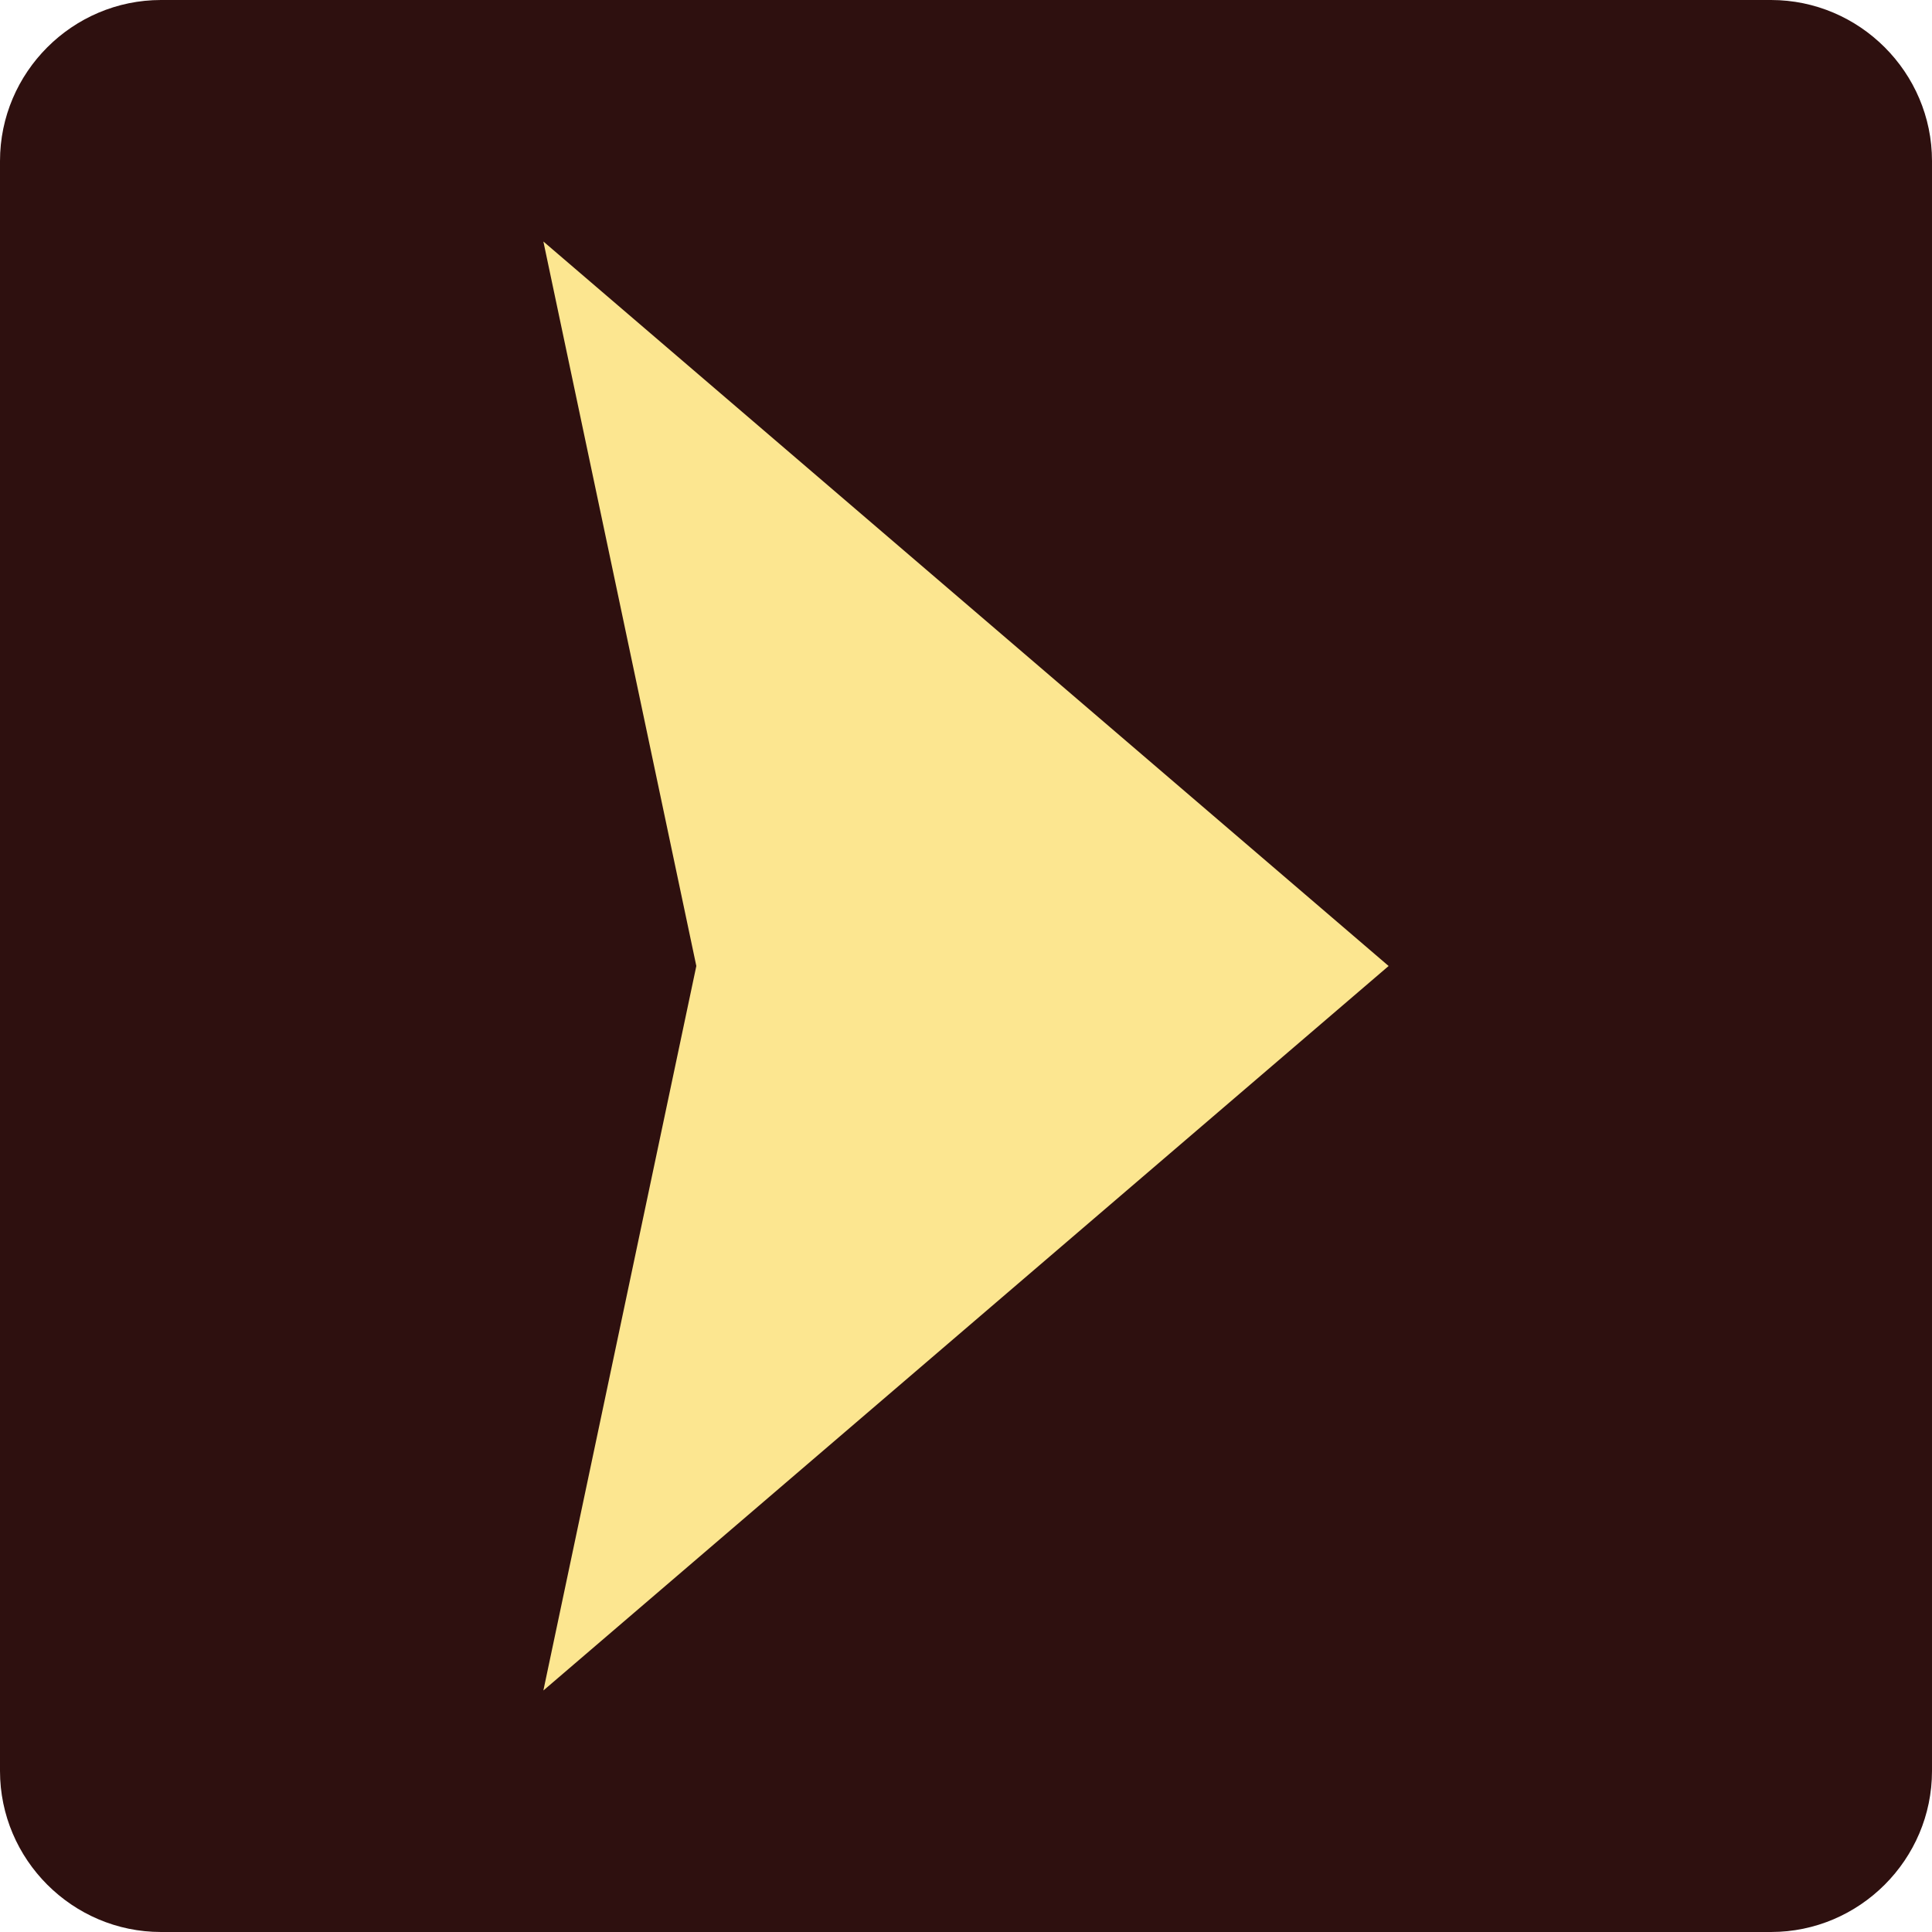
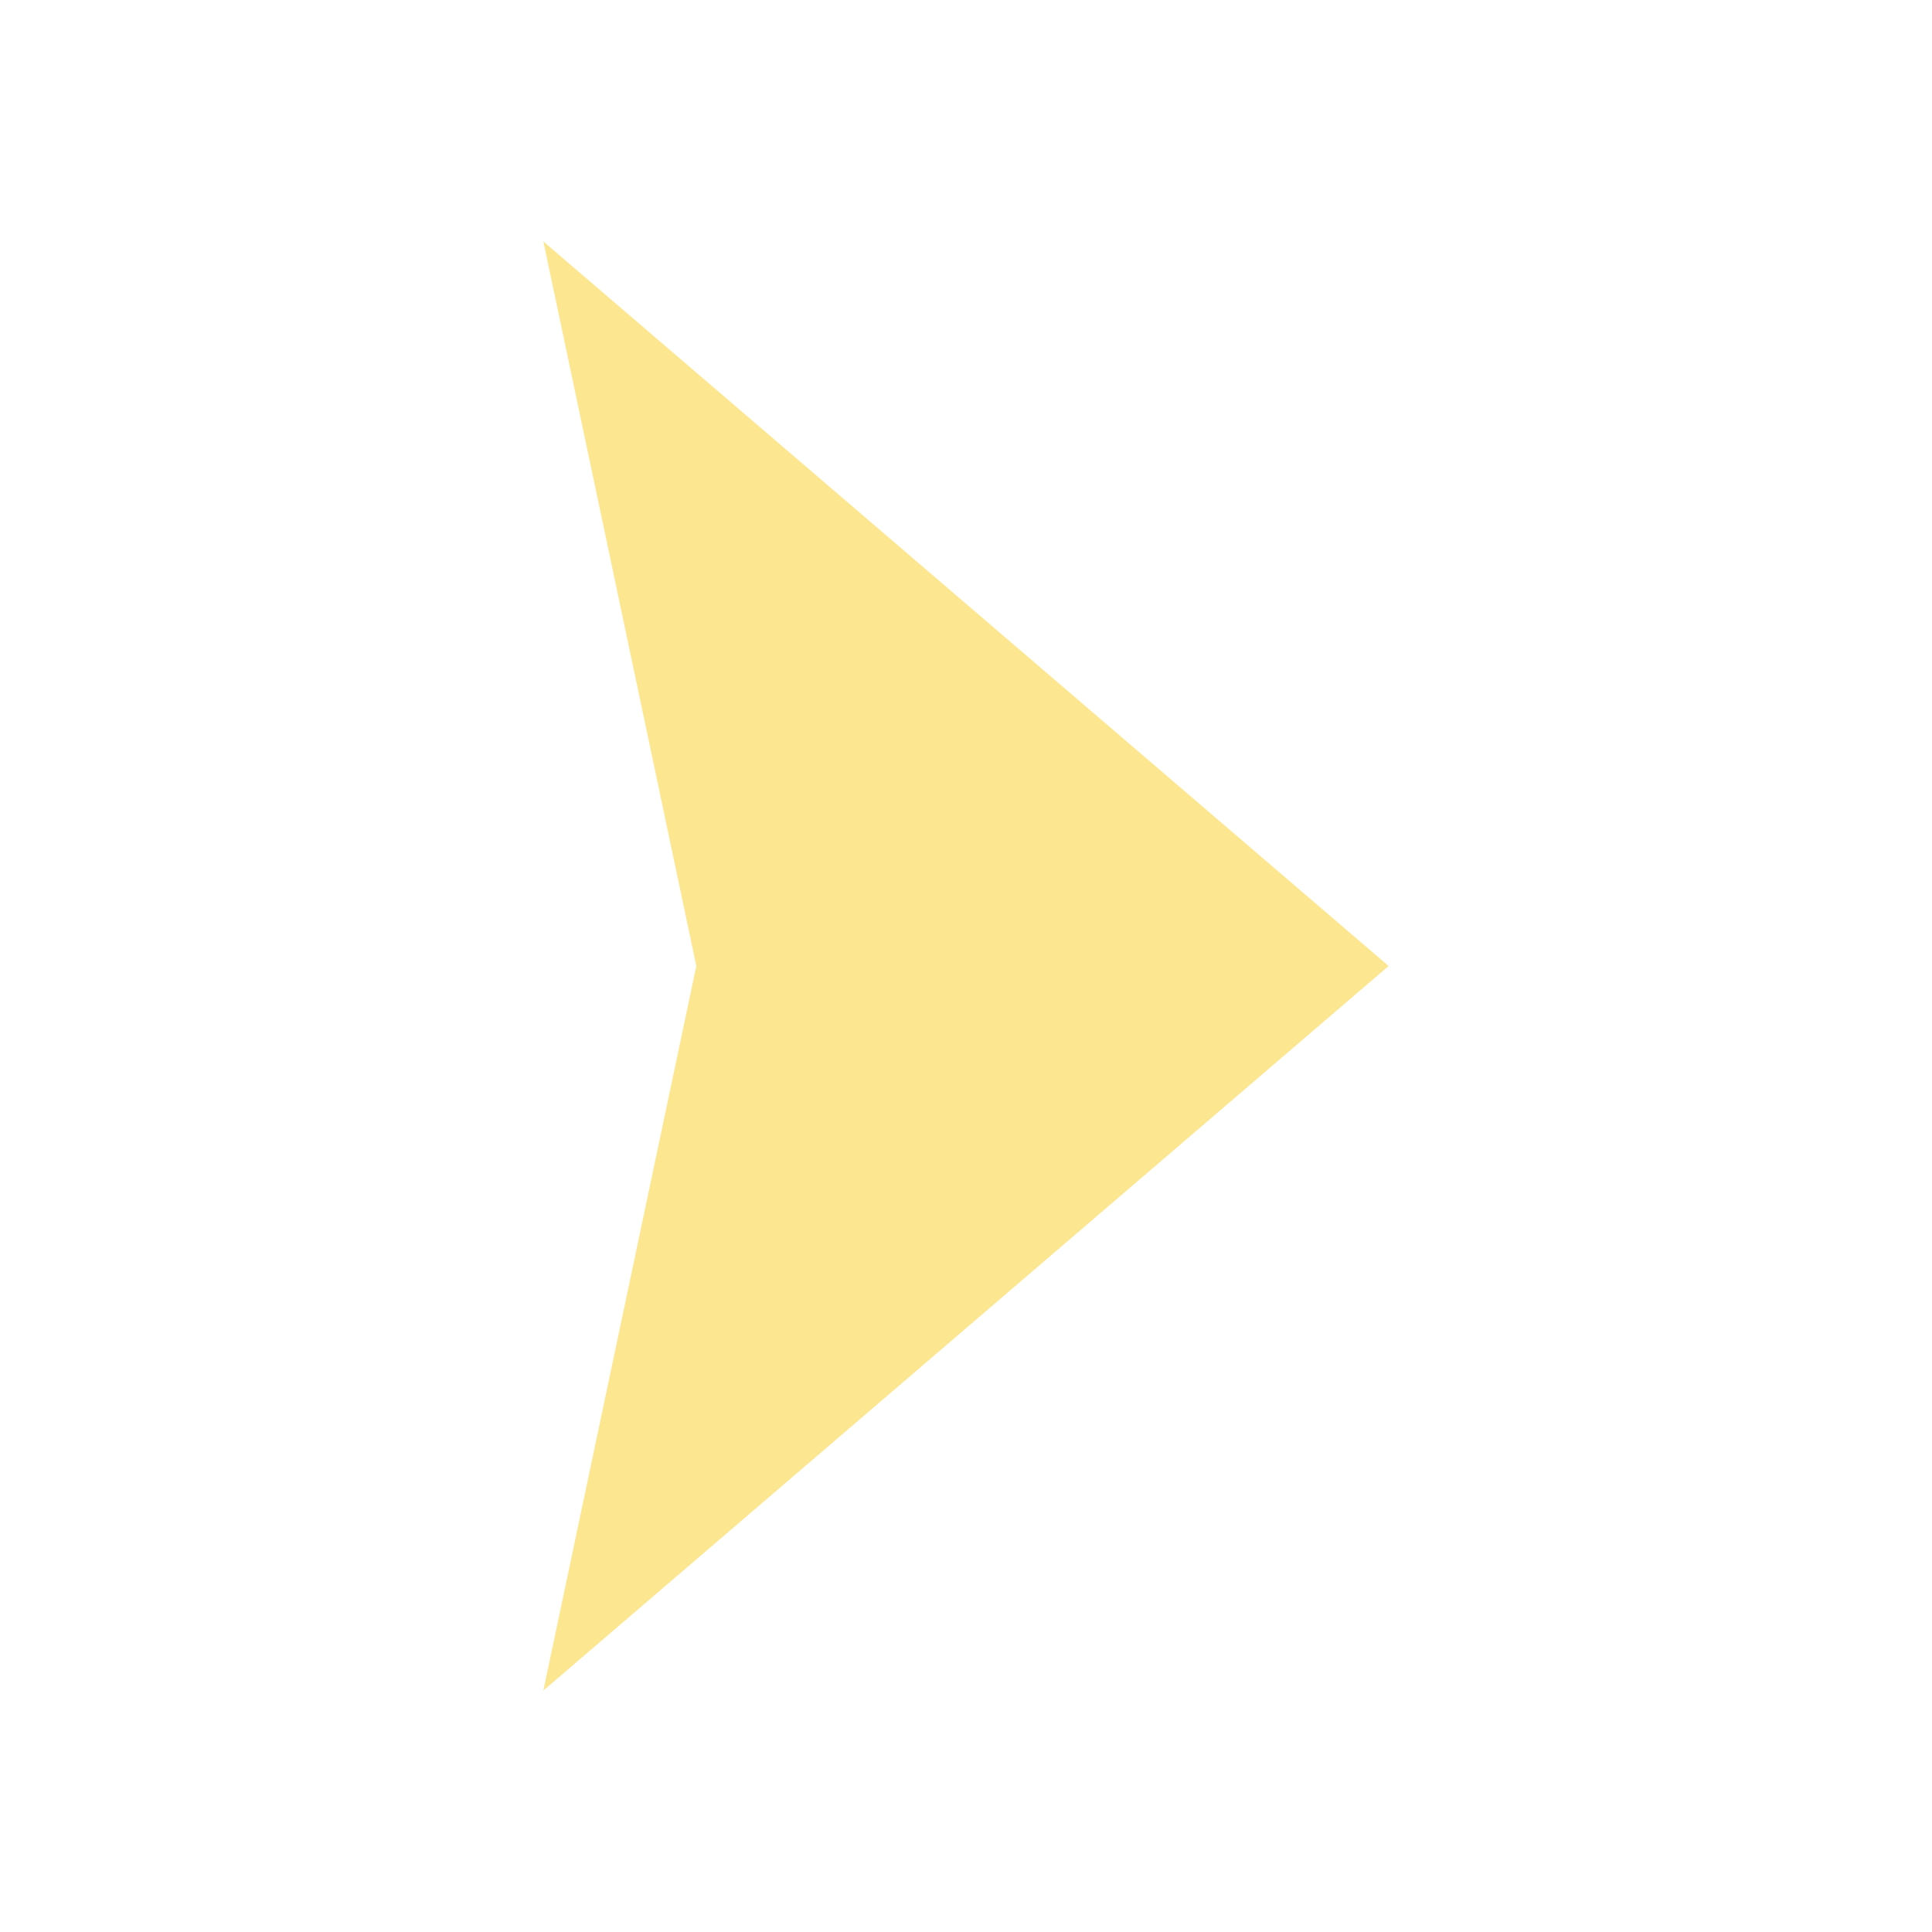
<svg xmlns="http://www.w3.org/2000/svg" version="1.1" id="Шар_1" x="0px" y="0px" viewBox="0 0 48 48" style="enable-background:new 0 0 48 48;" xml:space="preserve">
  <style type="text/css">
	.st0{fill-rule:evenodd;clip-rule:evenodd;fill:#2E100F;}
	.st1{fill-rule:evenodd;clip-rule:evenodd;fill:#FCE690;}
</style>
-   <path id="path-10_1_" class="st0" d="M44,0H4C1.8,0,0,1.8,0,4v40c0,2.2,1.8,4,4,4h40c2.2,0,4-1.8,4-4V4C48,1.8,46.2,0,44,0z" />
  <polygon id="path-14_1_" class="st1" points="13.5,6 17.3,24 13.5,42 34.5,24 " />
</svg>